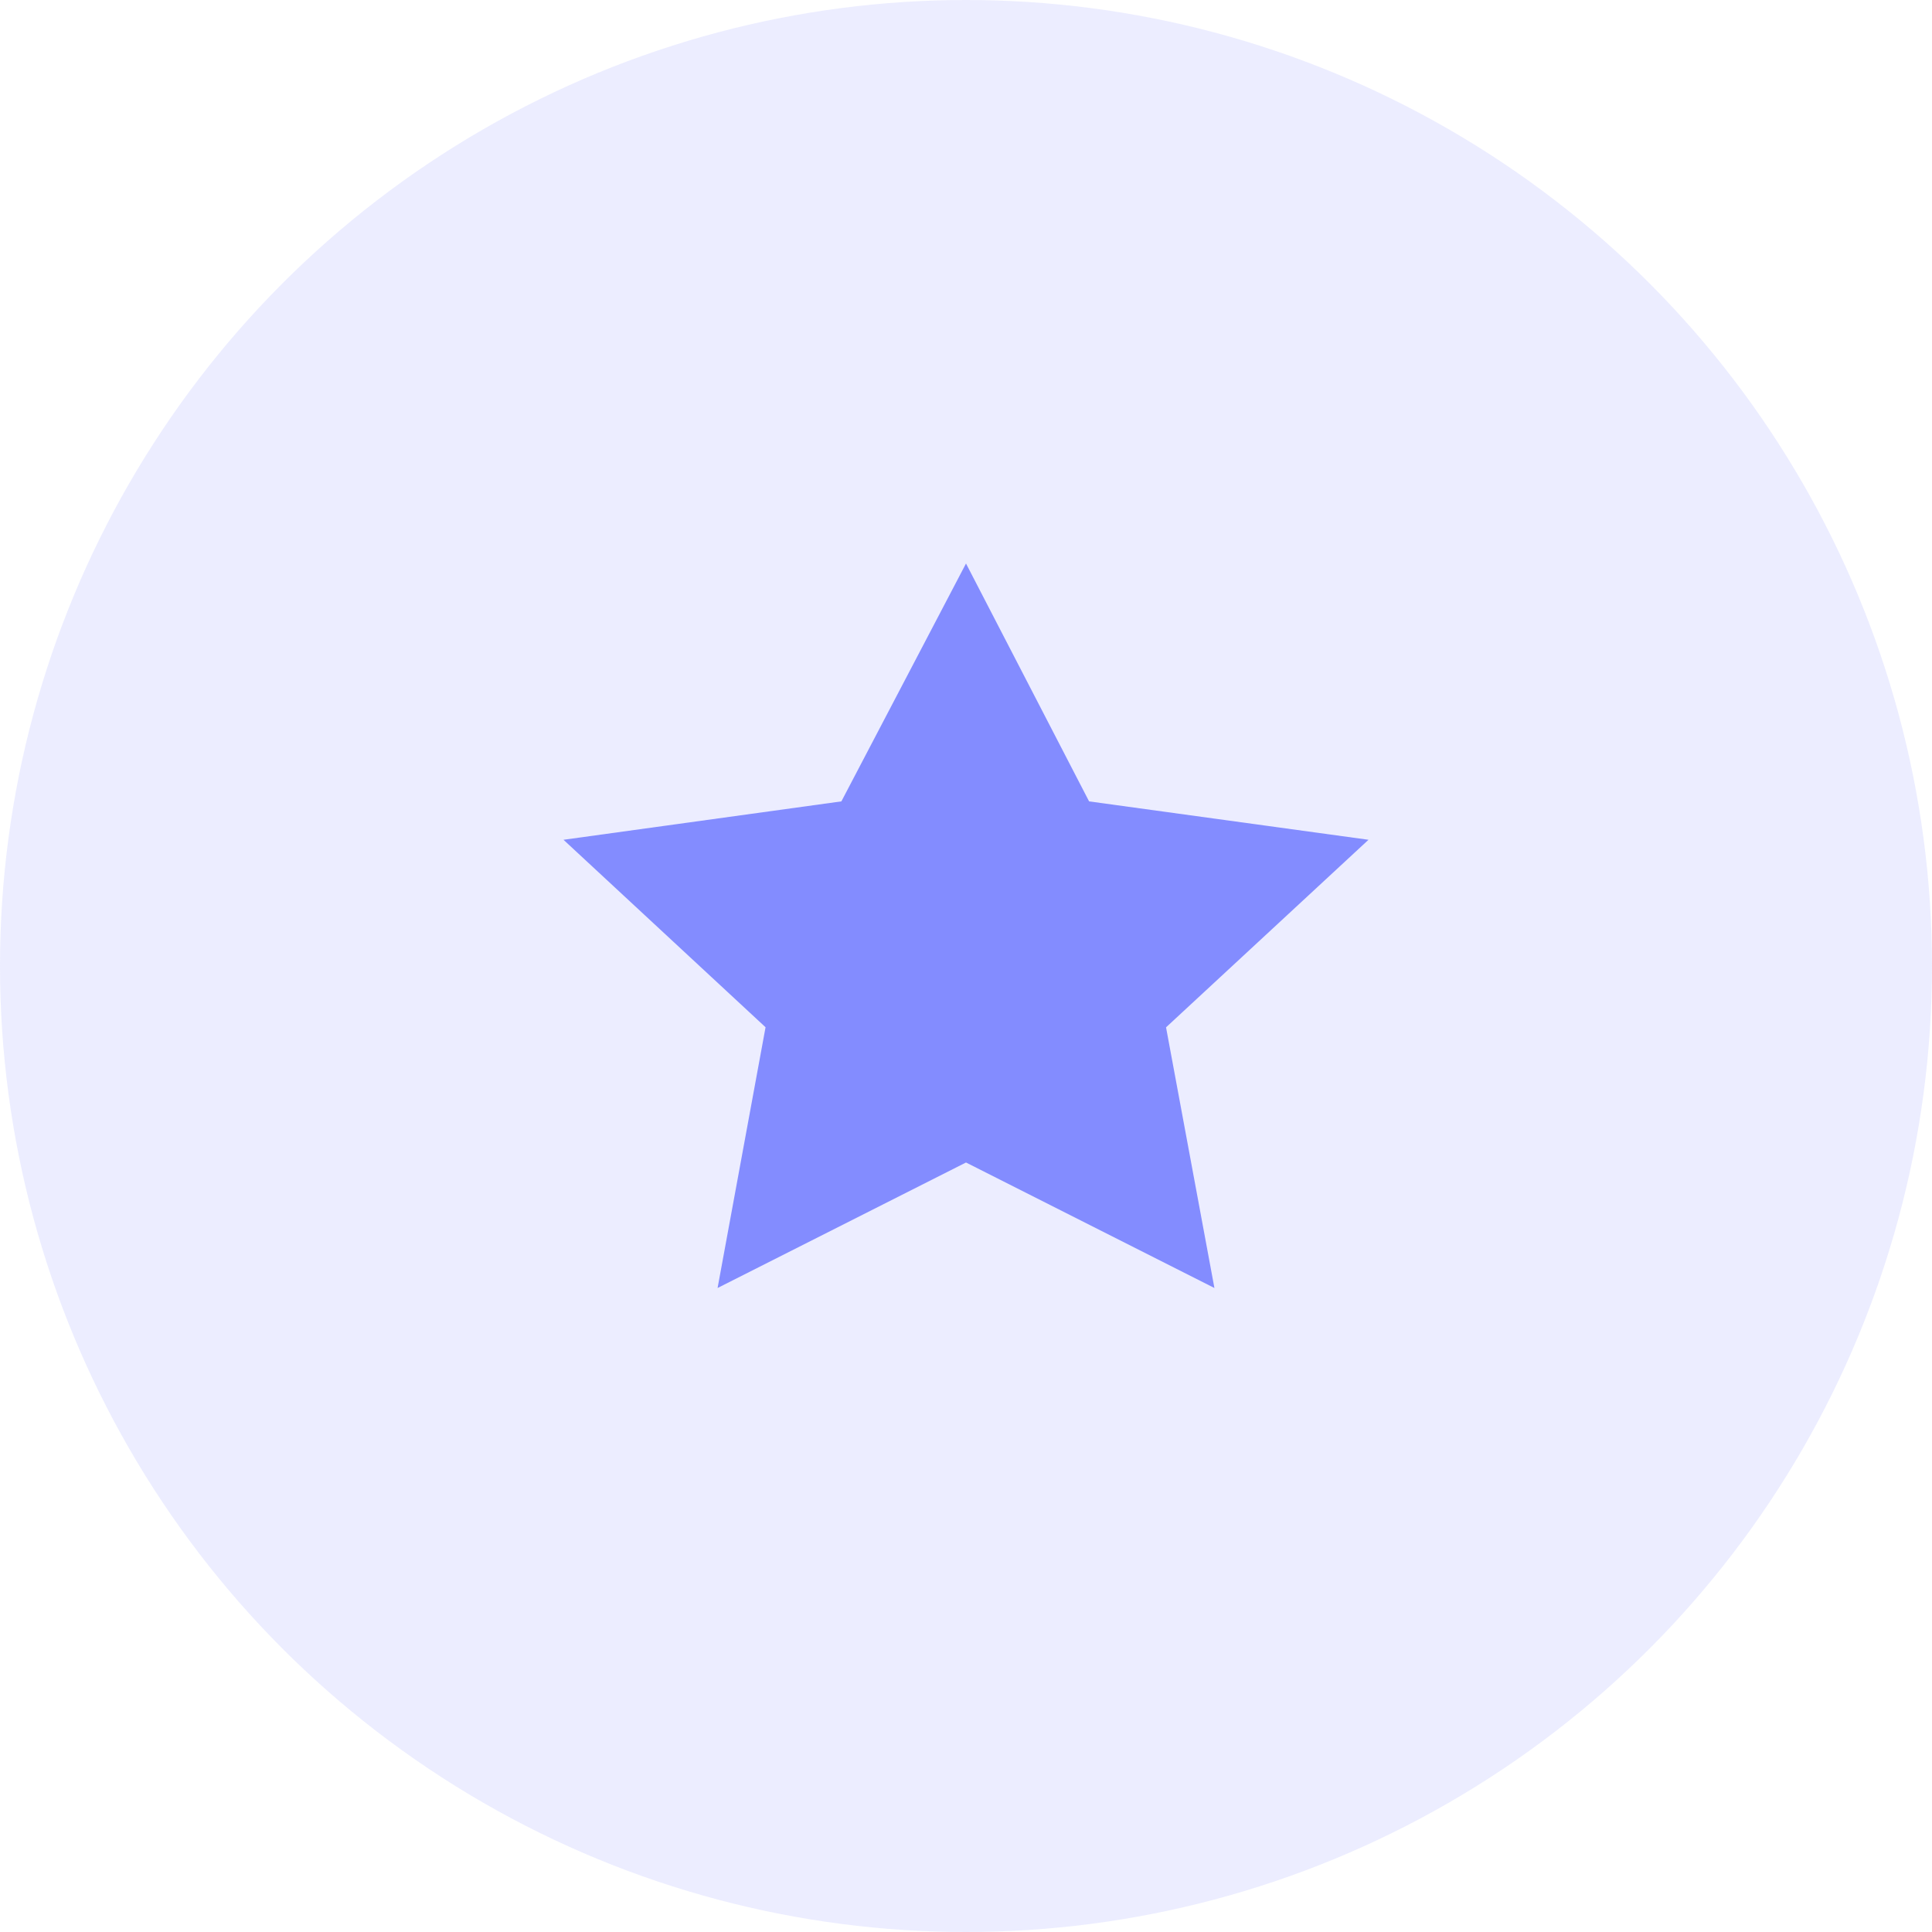
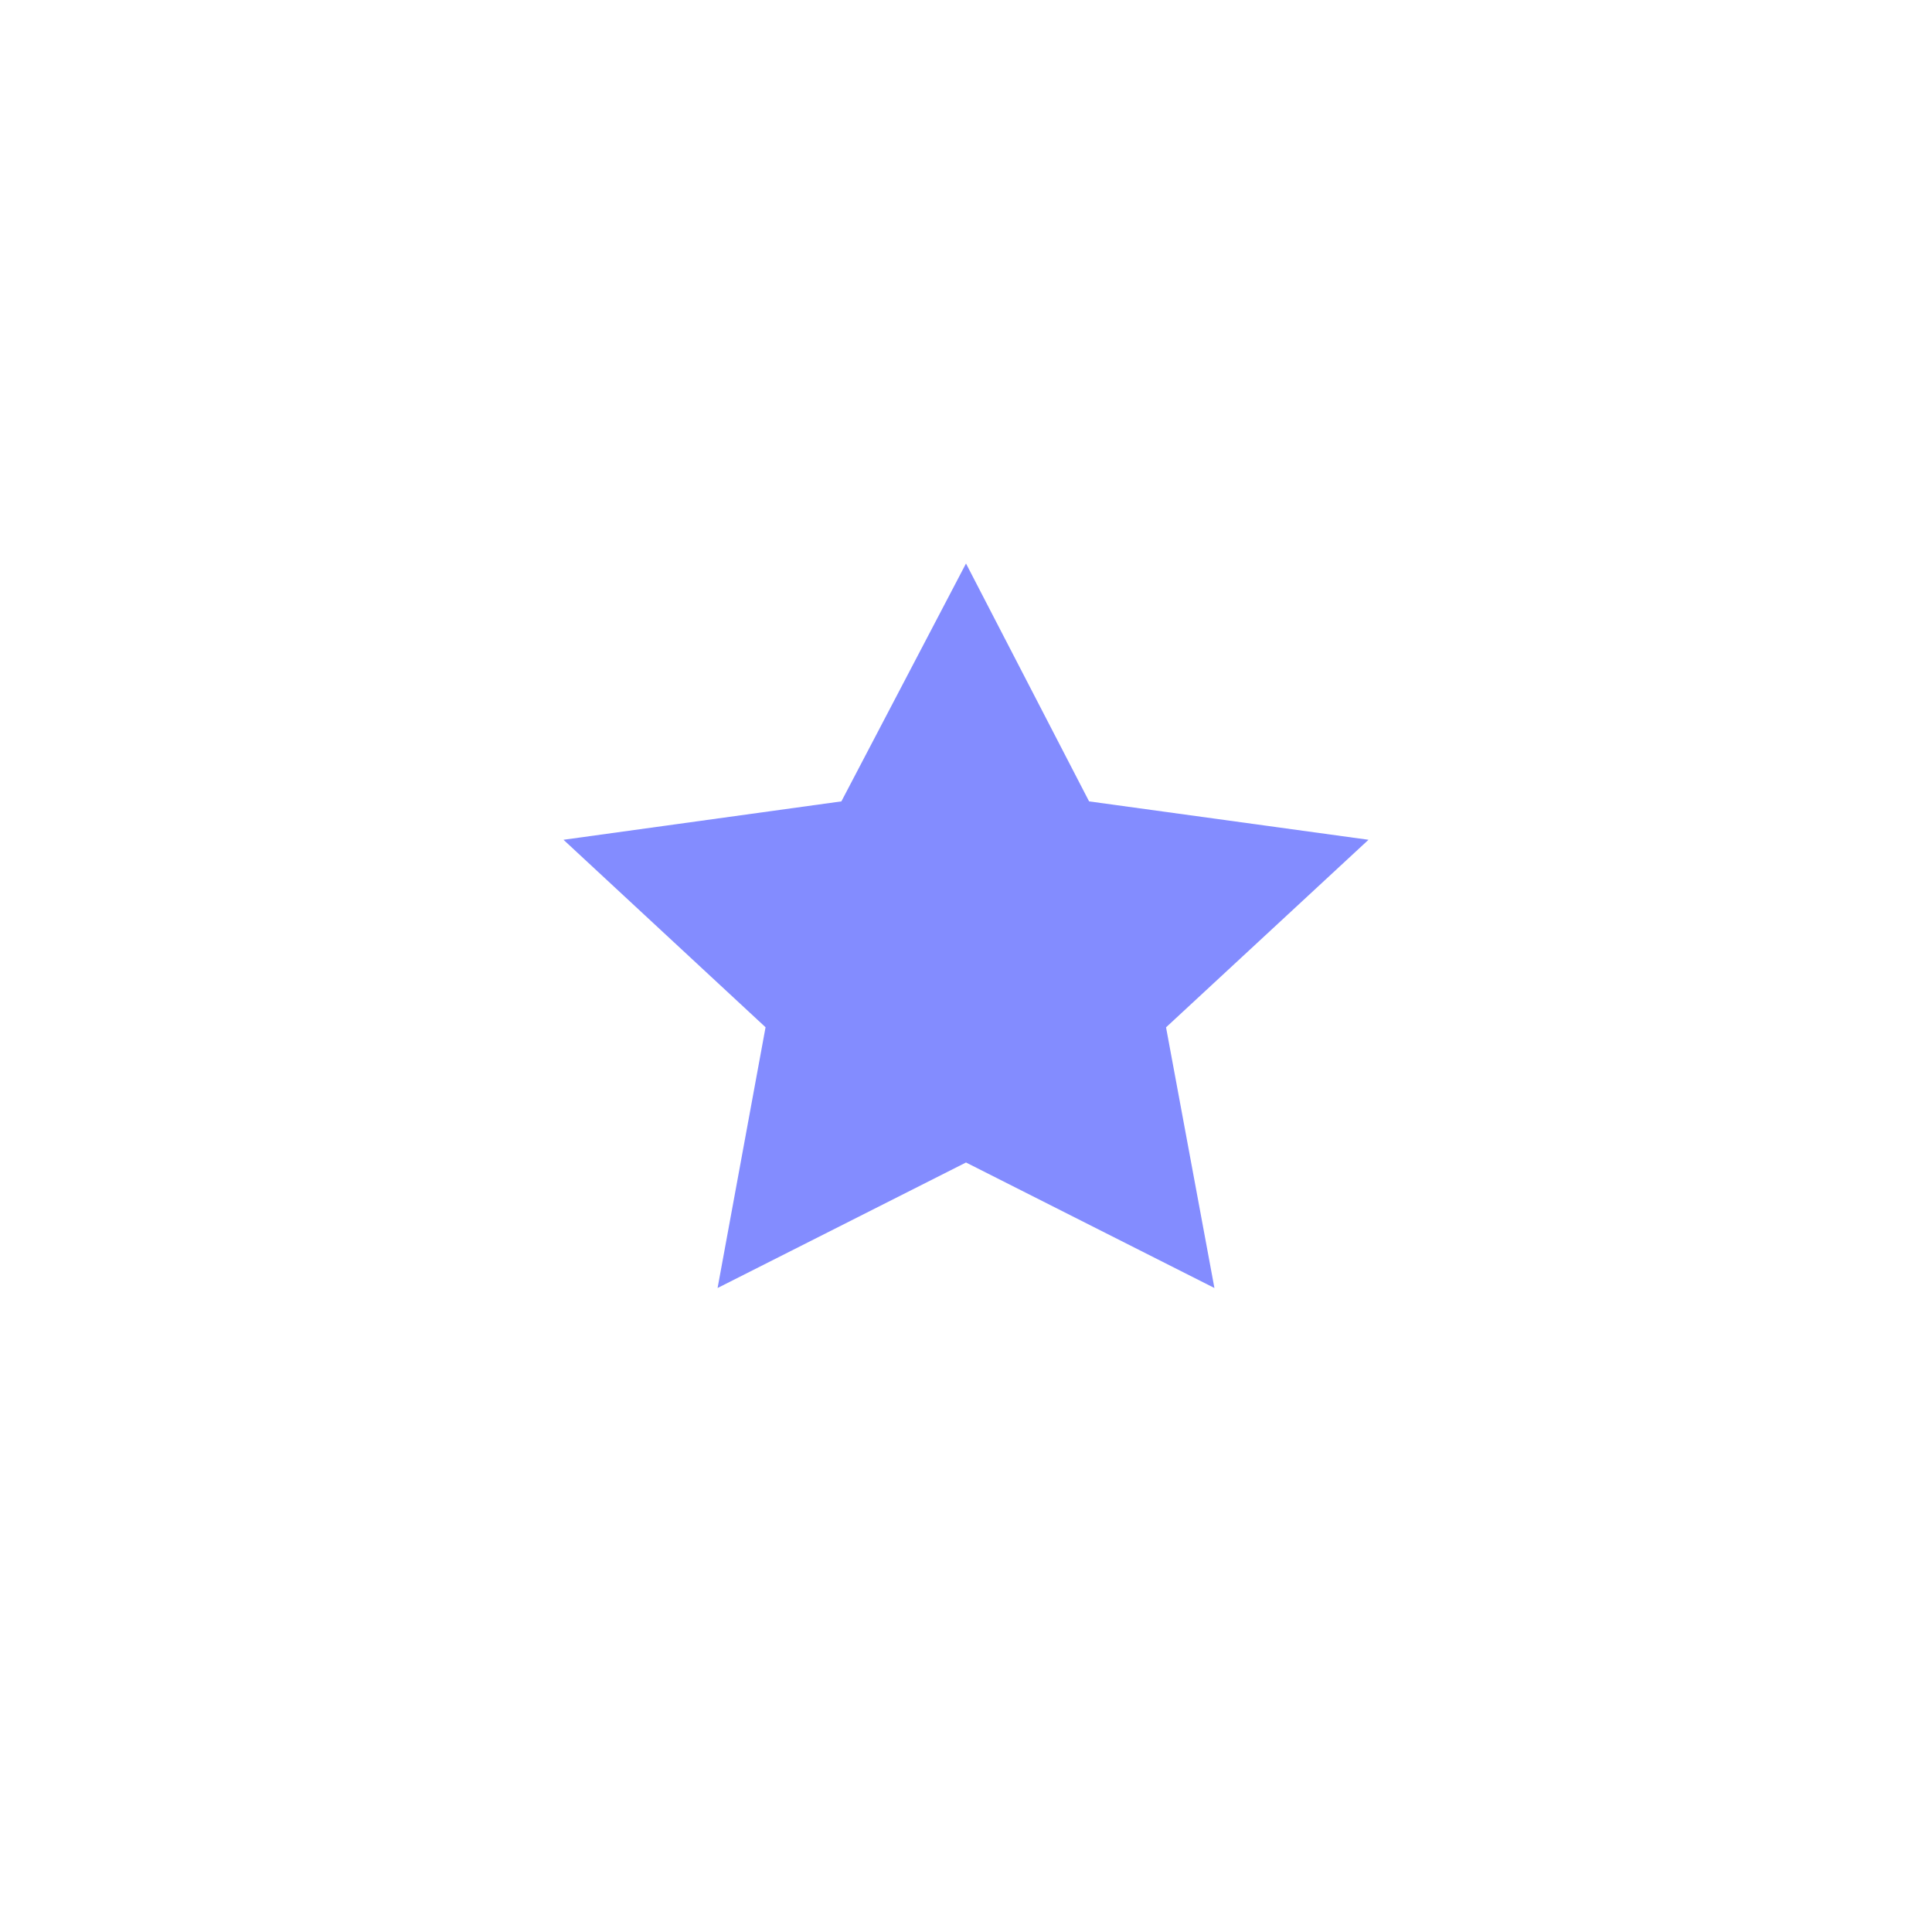
<svg xmlns="http://www.w3.org/2000/svg" width="24" height="24" fill="none">
-   <circle cx="12" cy="12" r="12" fill="#838CFF" fill-opacity=".16" />
  <path d="m12 7 1.529 2.955 3.471.477-2.515 2.33.601 3.238L12 14.441 8.914 16l.596-3.239L7 10.432l3.452-.477L12 7z" fill="#838CFF" />
</svg>